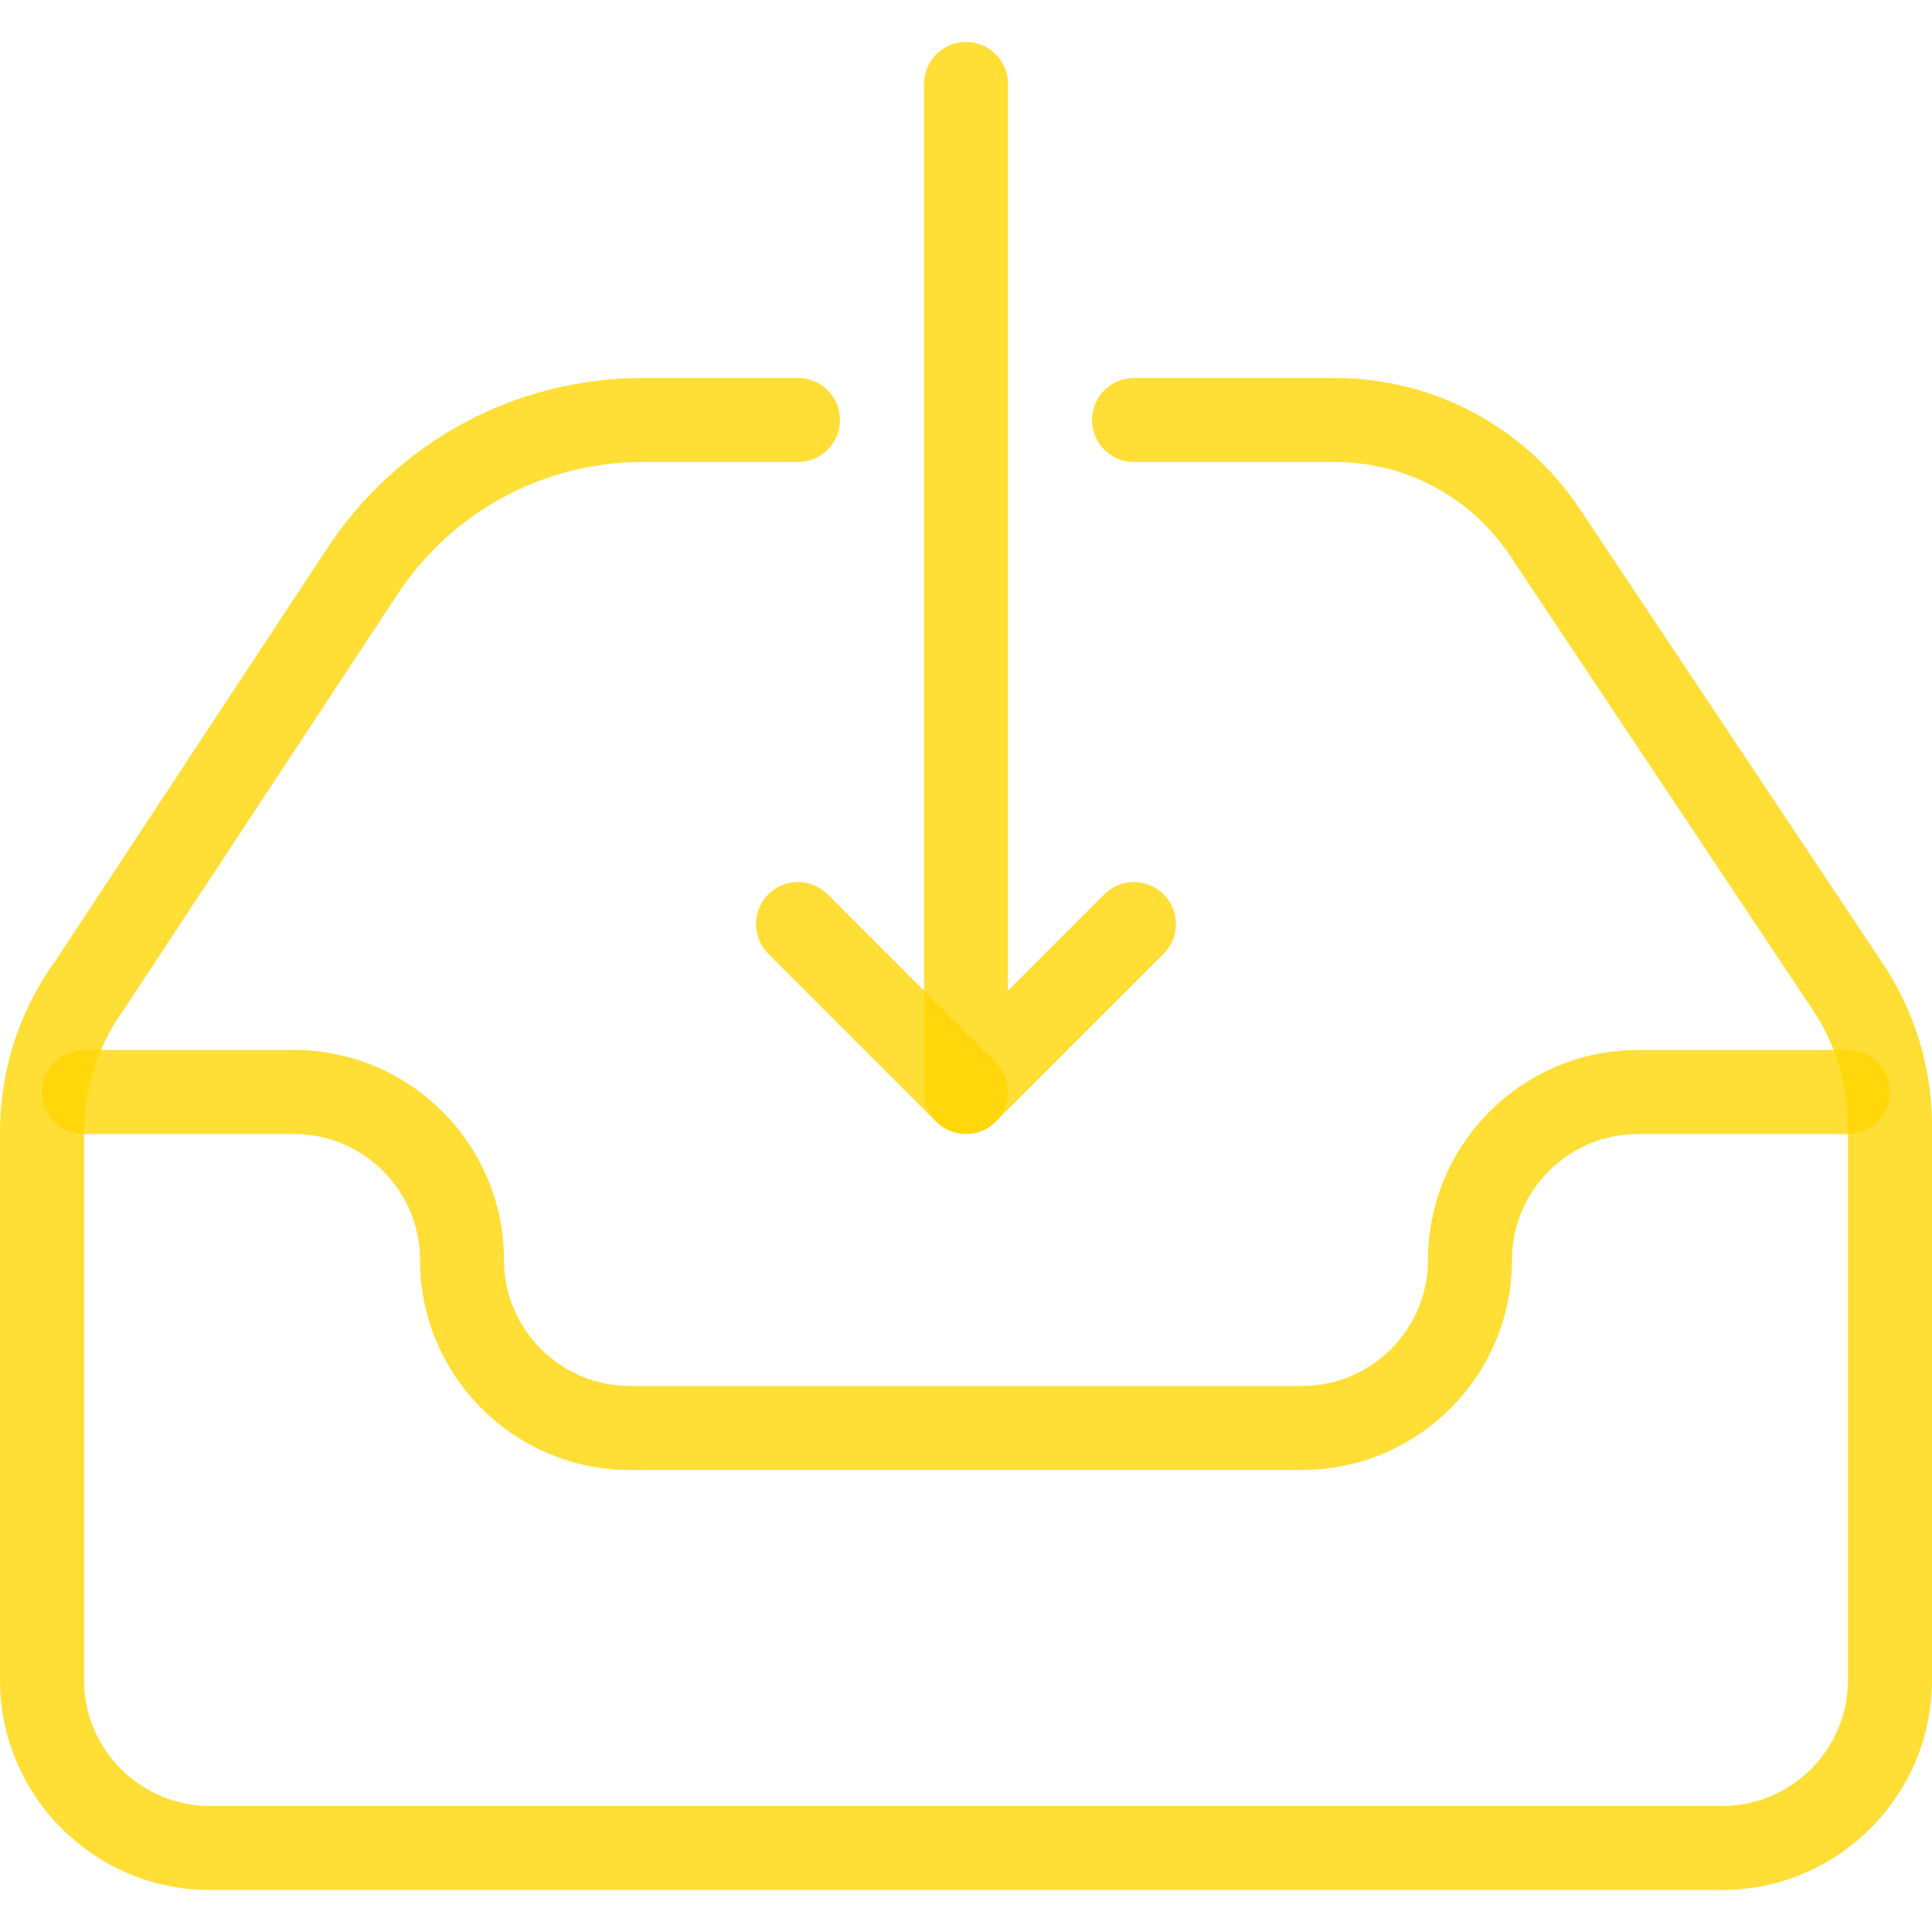
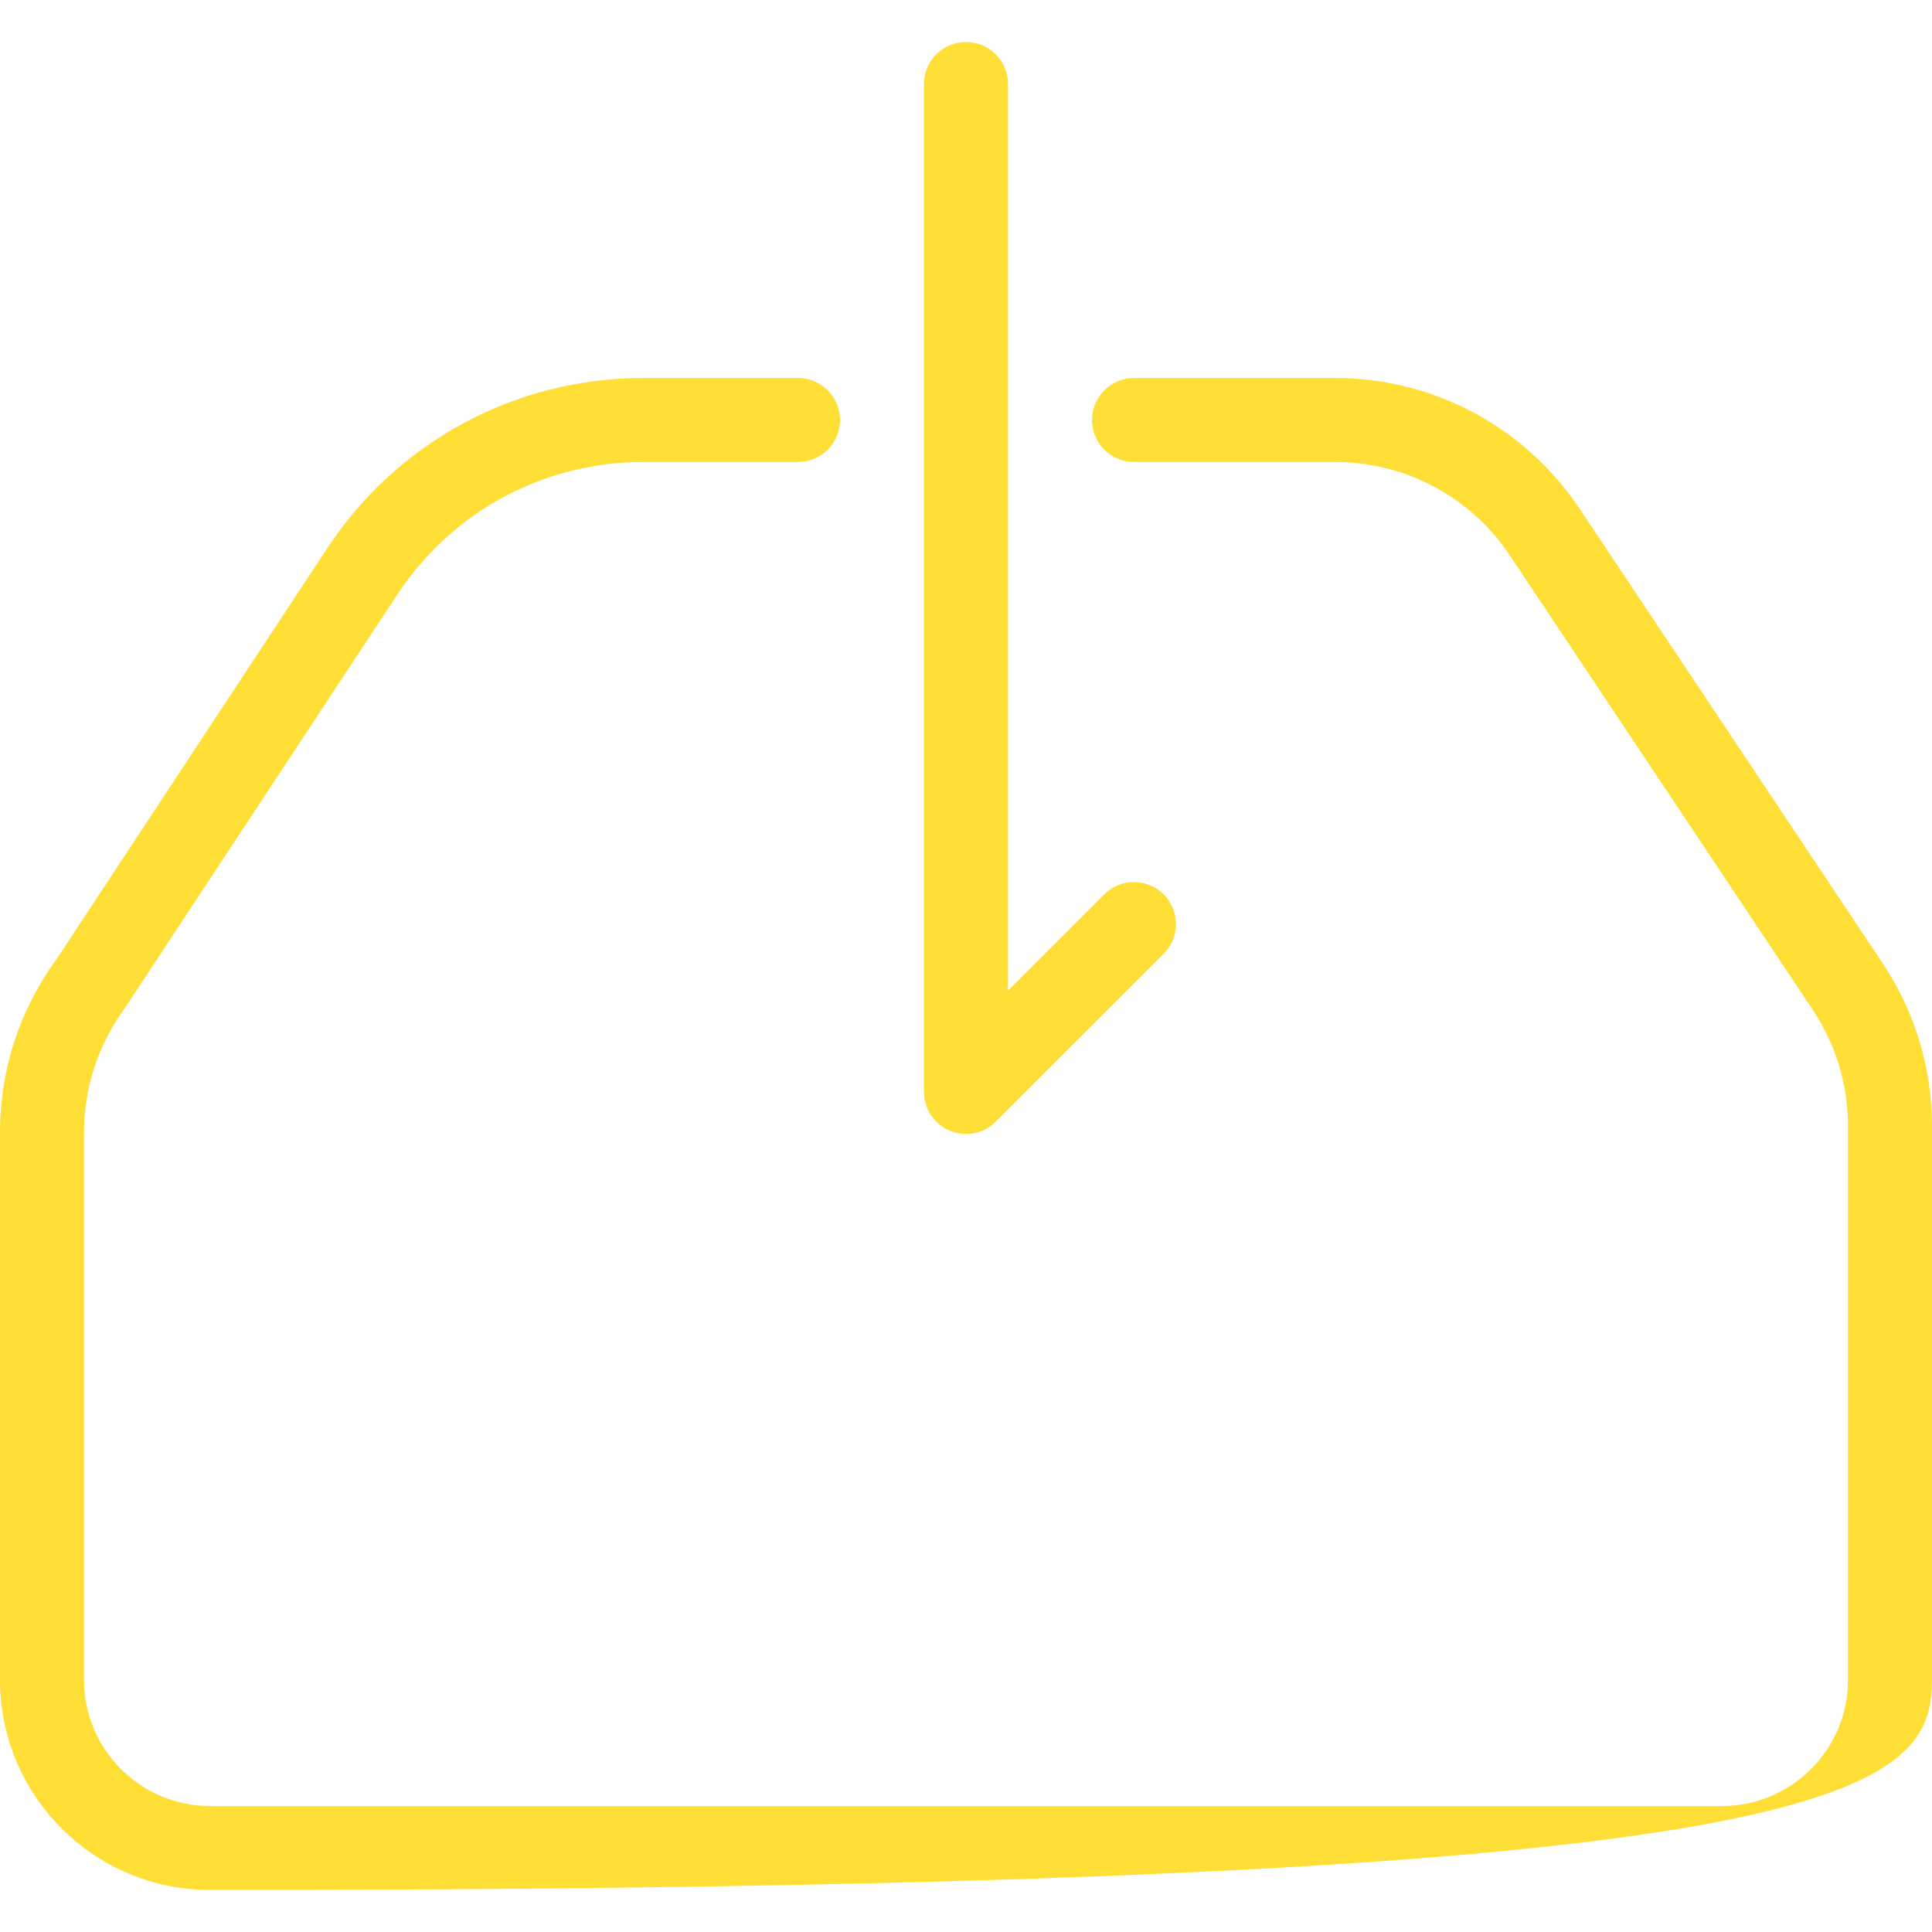
<svg xmlns="http://www.w3.org/2000/svg" width="78" height="78" viewBox="0 0 78 78" fill="none">
  <path d="M46.98 36.107C46.318 35.446 45.243 35.446 44.582 36.107L40.696 39.994V3.391C40.696 2.455 39.936 1.696 39 1.696C38.064 1.696 37.304 2.455 37.304 3.391V44.087C37.304 44.772 37.718 45.392 38.352 45.654C38.562 45.742 38.783 45.783 39 45.783C39.441 45.783 39.875 45.61 40.197 45.287L46.98 38.505C47.641 37.844 47.641 36.769 46.98 36.107Z" fill="#FFD600" fill-opacity="0.79" />
-   <path d="M40.197 42.89L33.414 36.107C32.753 35.446 31.678 35.446 31.017 36.107C30.355 36.769 30.355 37.844 31.017 38.505L37.799 45.288C38.132 45.616 38.566 45.783 39 45.783C39.434 45.783 39.868 45.617 40.197 45.288C40.858 44.626 40.858 43.551 40.197 42.89Z" fill="#FFD600" fill-opacity="0.79" />
-   <path d="M76.006 38.888L63.78 20.548C61.572 17.238 57.879 15.261 53.905 15.261H45.783C44.847 15.261 44.087 16.021 44.087 16.957C44.087 17.893 44.847 18.652 45.783 18.652H53.905C56.743 18.652 59.382 20.063 60.959 22.427L73.184 40.767C74.117 42.164 74.609 43.792 74.609 45.471V67.826C74.609 70.631 72.326 72.913 69.522 72.913H8.478C5.674 72.913 3.391 70.631 3.391 67.826V45.721C3.391 43.907 3.958 42.174 5.08 40.638L16.048 23.993C18.252 20.646 21.959 18.652 25.96 18.652H32.217C33.153 18.652 33.913 17.892 33.913 16.956C33.913 16.02 33.153 15.261 32.217 15.261H25.96C20.812 15.261 16.048 17.828 13.216 22.128L2.296 38.705C0.794 40.757 0 43.181 0 45.721V67.826C0 72.499 3.805 76.304 8.478 76.304H69.522C74.195 76.304 78 72.499 78 67.826V45.471C78 43.12 77.311 40.845 76.006 38.888Z" fill="#FFD600" fill-opacity="0.79" />
-   <path d="M74.609 42.391H66.13C61.457 42.391 57.652 46.196 57.652 50.87C57.652 53.674 55.37 55.956 52.565 55.956H25.435C22.63 55.956 20.348 53.674 20.348 50.87C20.348 46.196 16.543 42.391 11.87 42.391H3.391C2.455 42.391 1.696 43.151 1.696 44.087C1.696 45.023 2.455 45.783 3.391 45.783H11.87C14.674 45.783 16.956 48.065 16.956 50.87C16.956 55.543 20.762 59.348 25.435 59.348H52.565C57.238 59.348 61.043 55.543 61.043 50.87C61.043 48.065 63.326 45.783 66.13 45.783H74.609C75.545 45.783 76.304 45.023 76.304 44.087C76.304 43.151 75.545 42.391 74.609 42.391Z" fill="#FFD600" fill-opacity="0.79" />
+   <path d="M76.006 38.888L63.78 20.548C61.572 17.238 57.879 15.261 53.905 15.261H45.783C44.847 15.261 44.087 16.021 44.087 16.957C44.087 17.893 44.847 18.652 45.783 18.652H53.905C56.743 18.652 59.382 20.063 60.959 22.427L73.184 40.767C74.117 42.164 74.609 43.792 74.609 45.471V67.826C74.609 70.631 72.326 72.913 69.522 72.913H8.478C5.674 72.913 3.391 70.631 3.391 67.826V45.721C3.391 43.907 3.958 42.174 5.08 40.638L16.048 23.993C18.252 20.646 21.959 18.652 25.96 18.652H32.217C33.153 18.652 33.913 17.892 33.913 16.956C33.913 16.02 33.153 15.261 32.217 15.261H25.96C20.812 15.261 16.048 17.828 13.216 22.128L2.296 38.705C0.794 40.757 0 43.181 0 45.721V67.826C0 72.499 3.805 76.304 8.478 76.304C74.195 76.304 78 72.499 78 67.826V45.471C78 43.12 77.311 40.845 76.006 38.888Z" fill="#FFD600" fill-opacity="0.79" />
</svg>